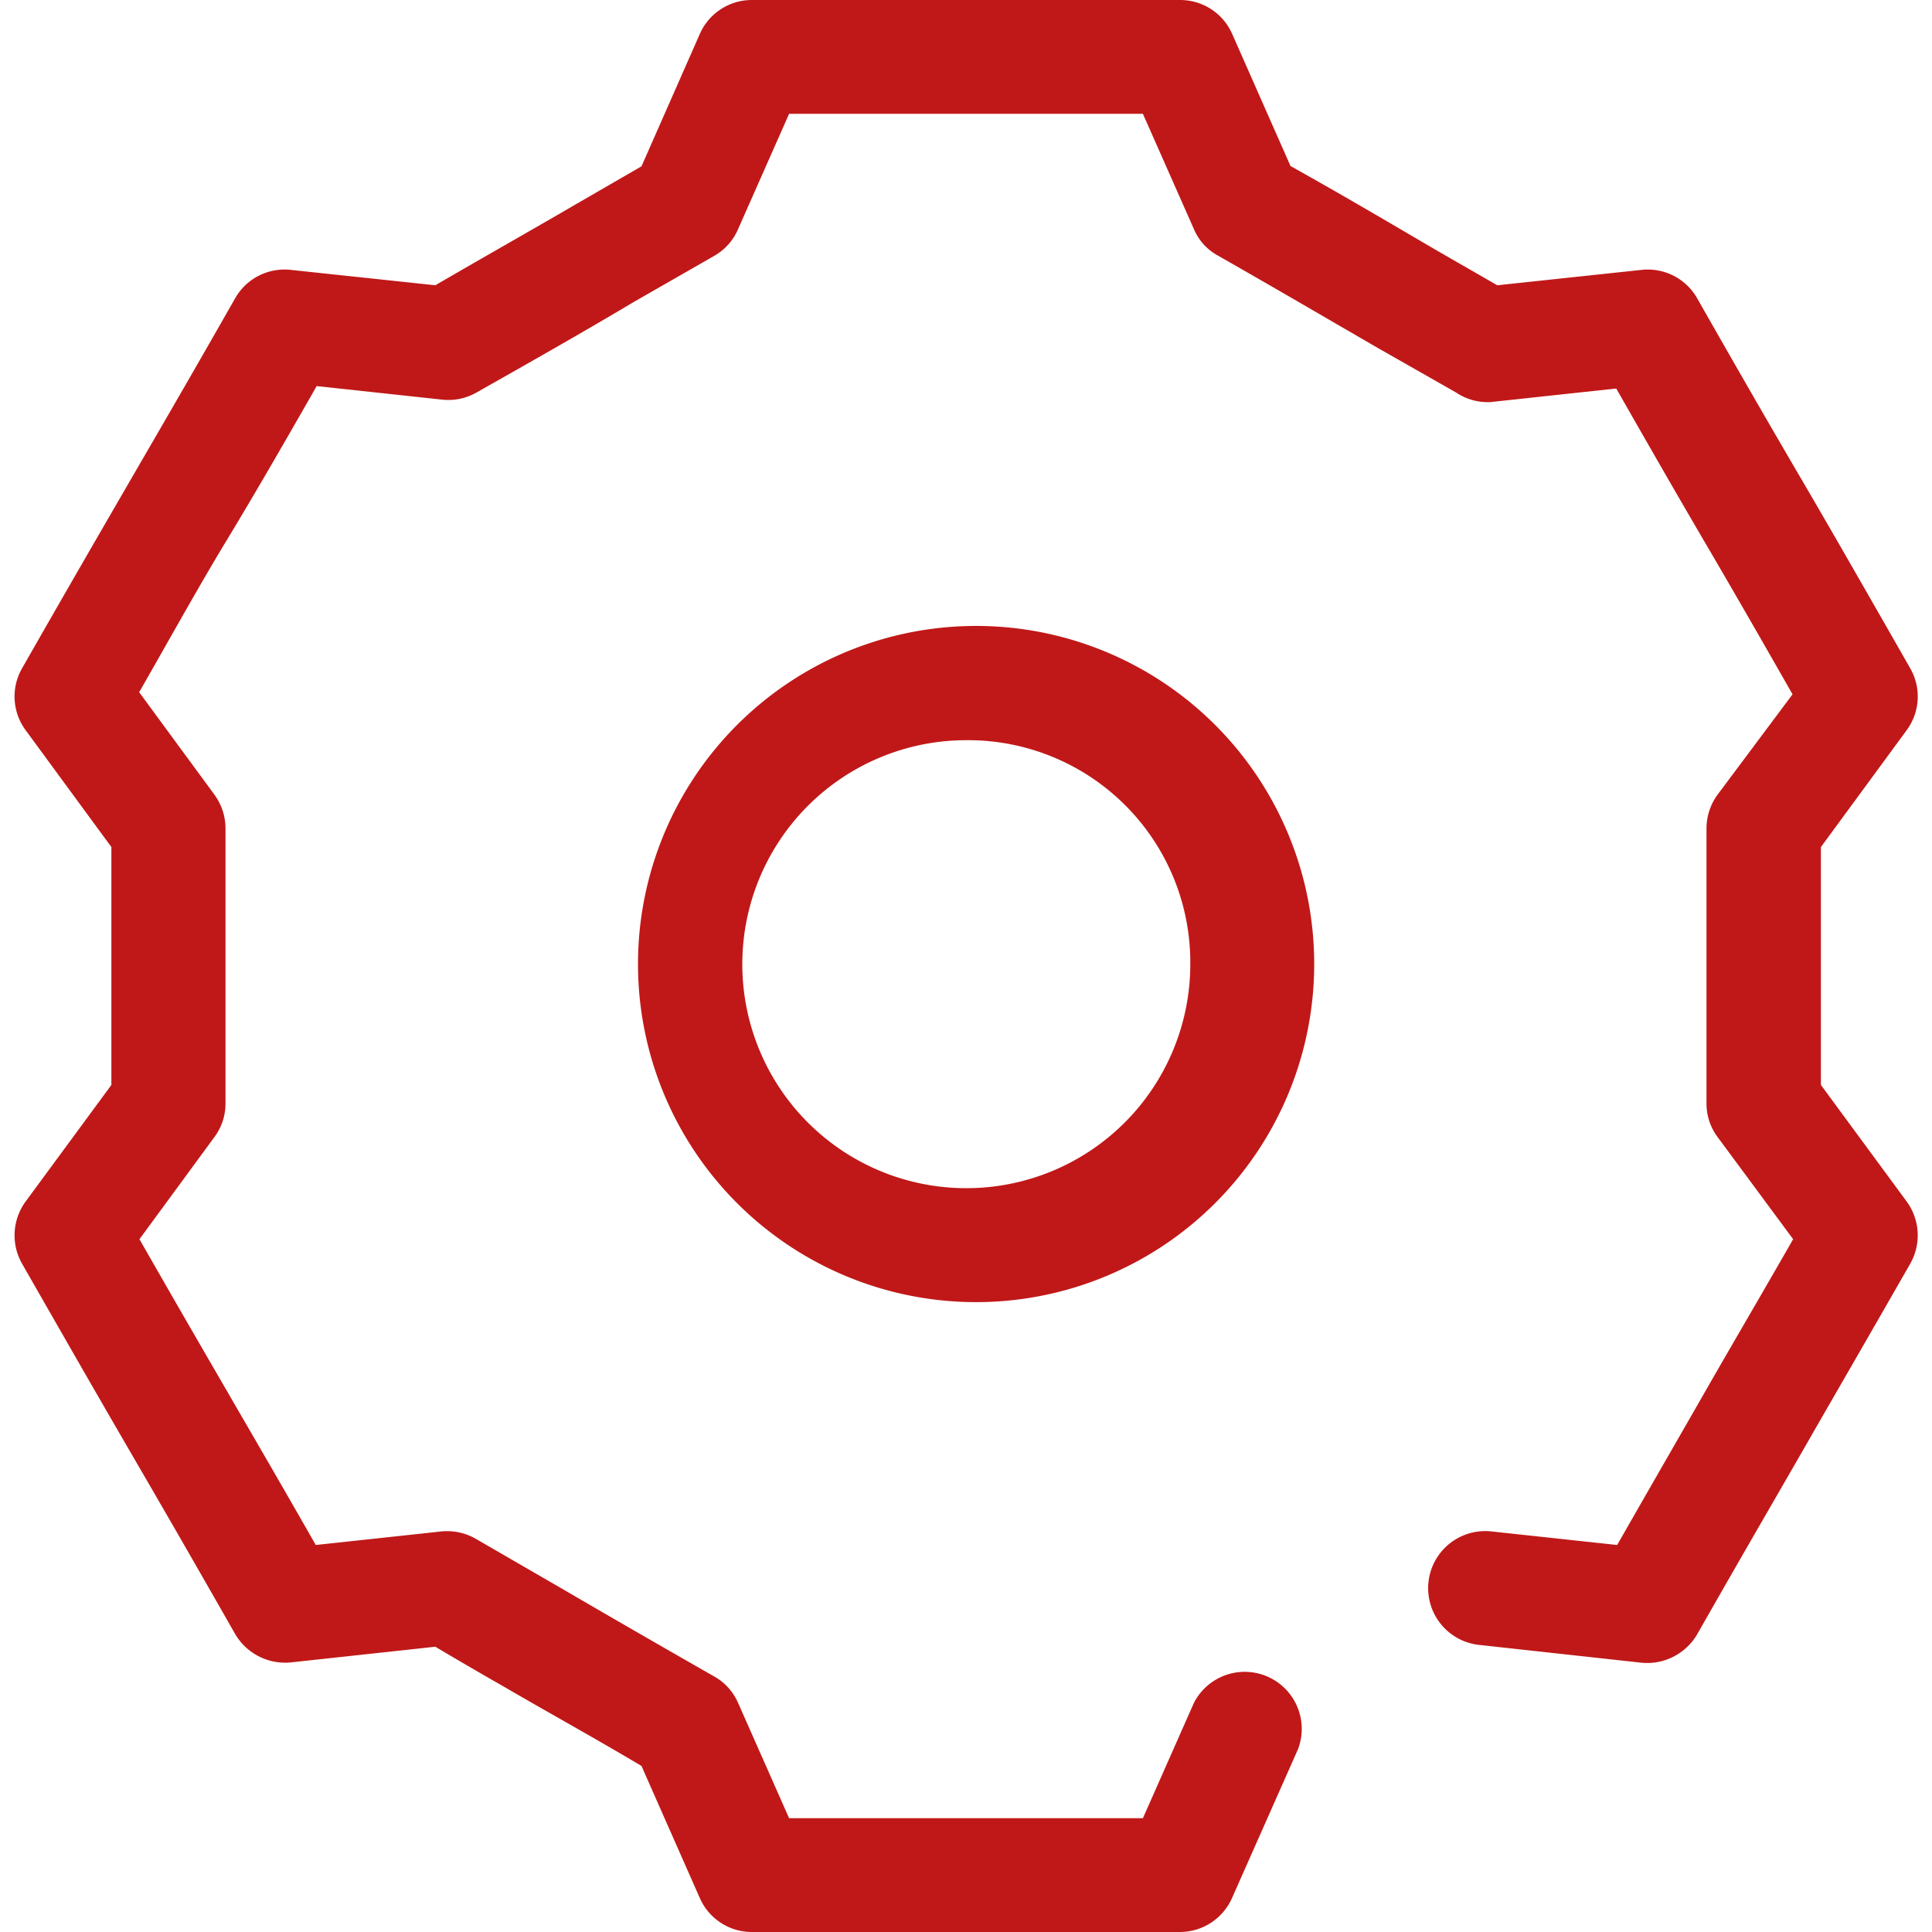
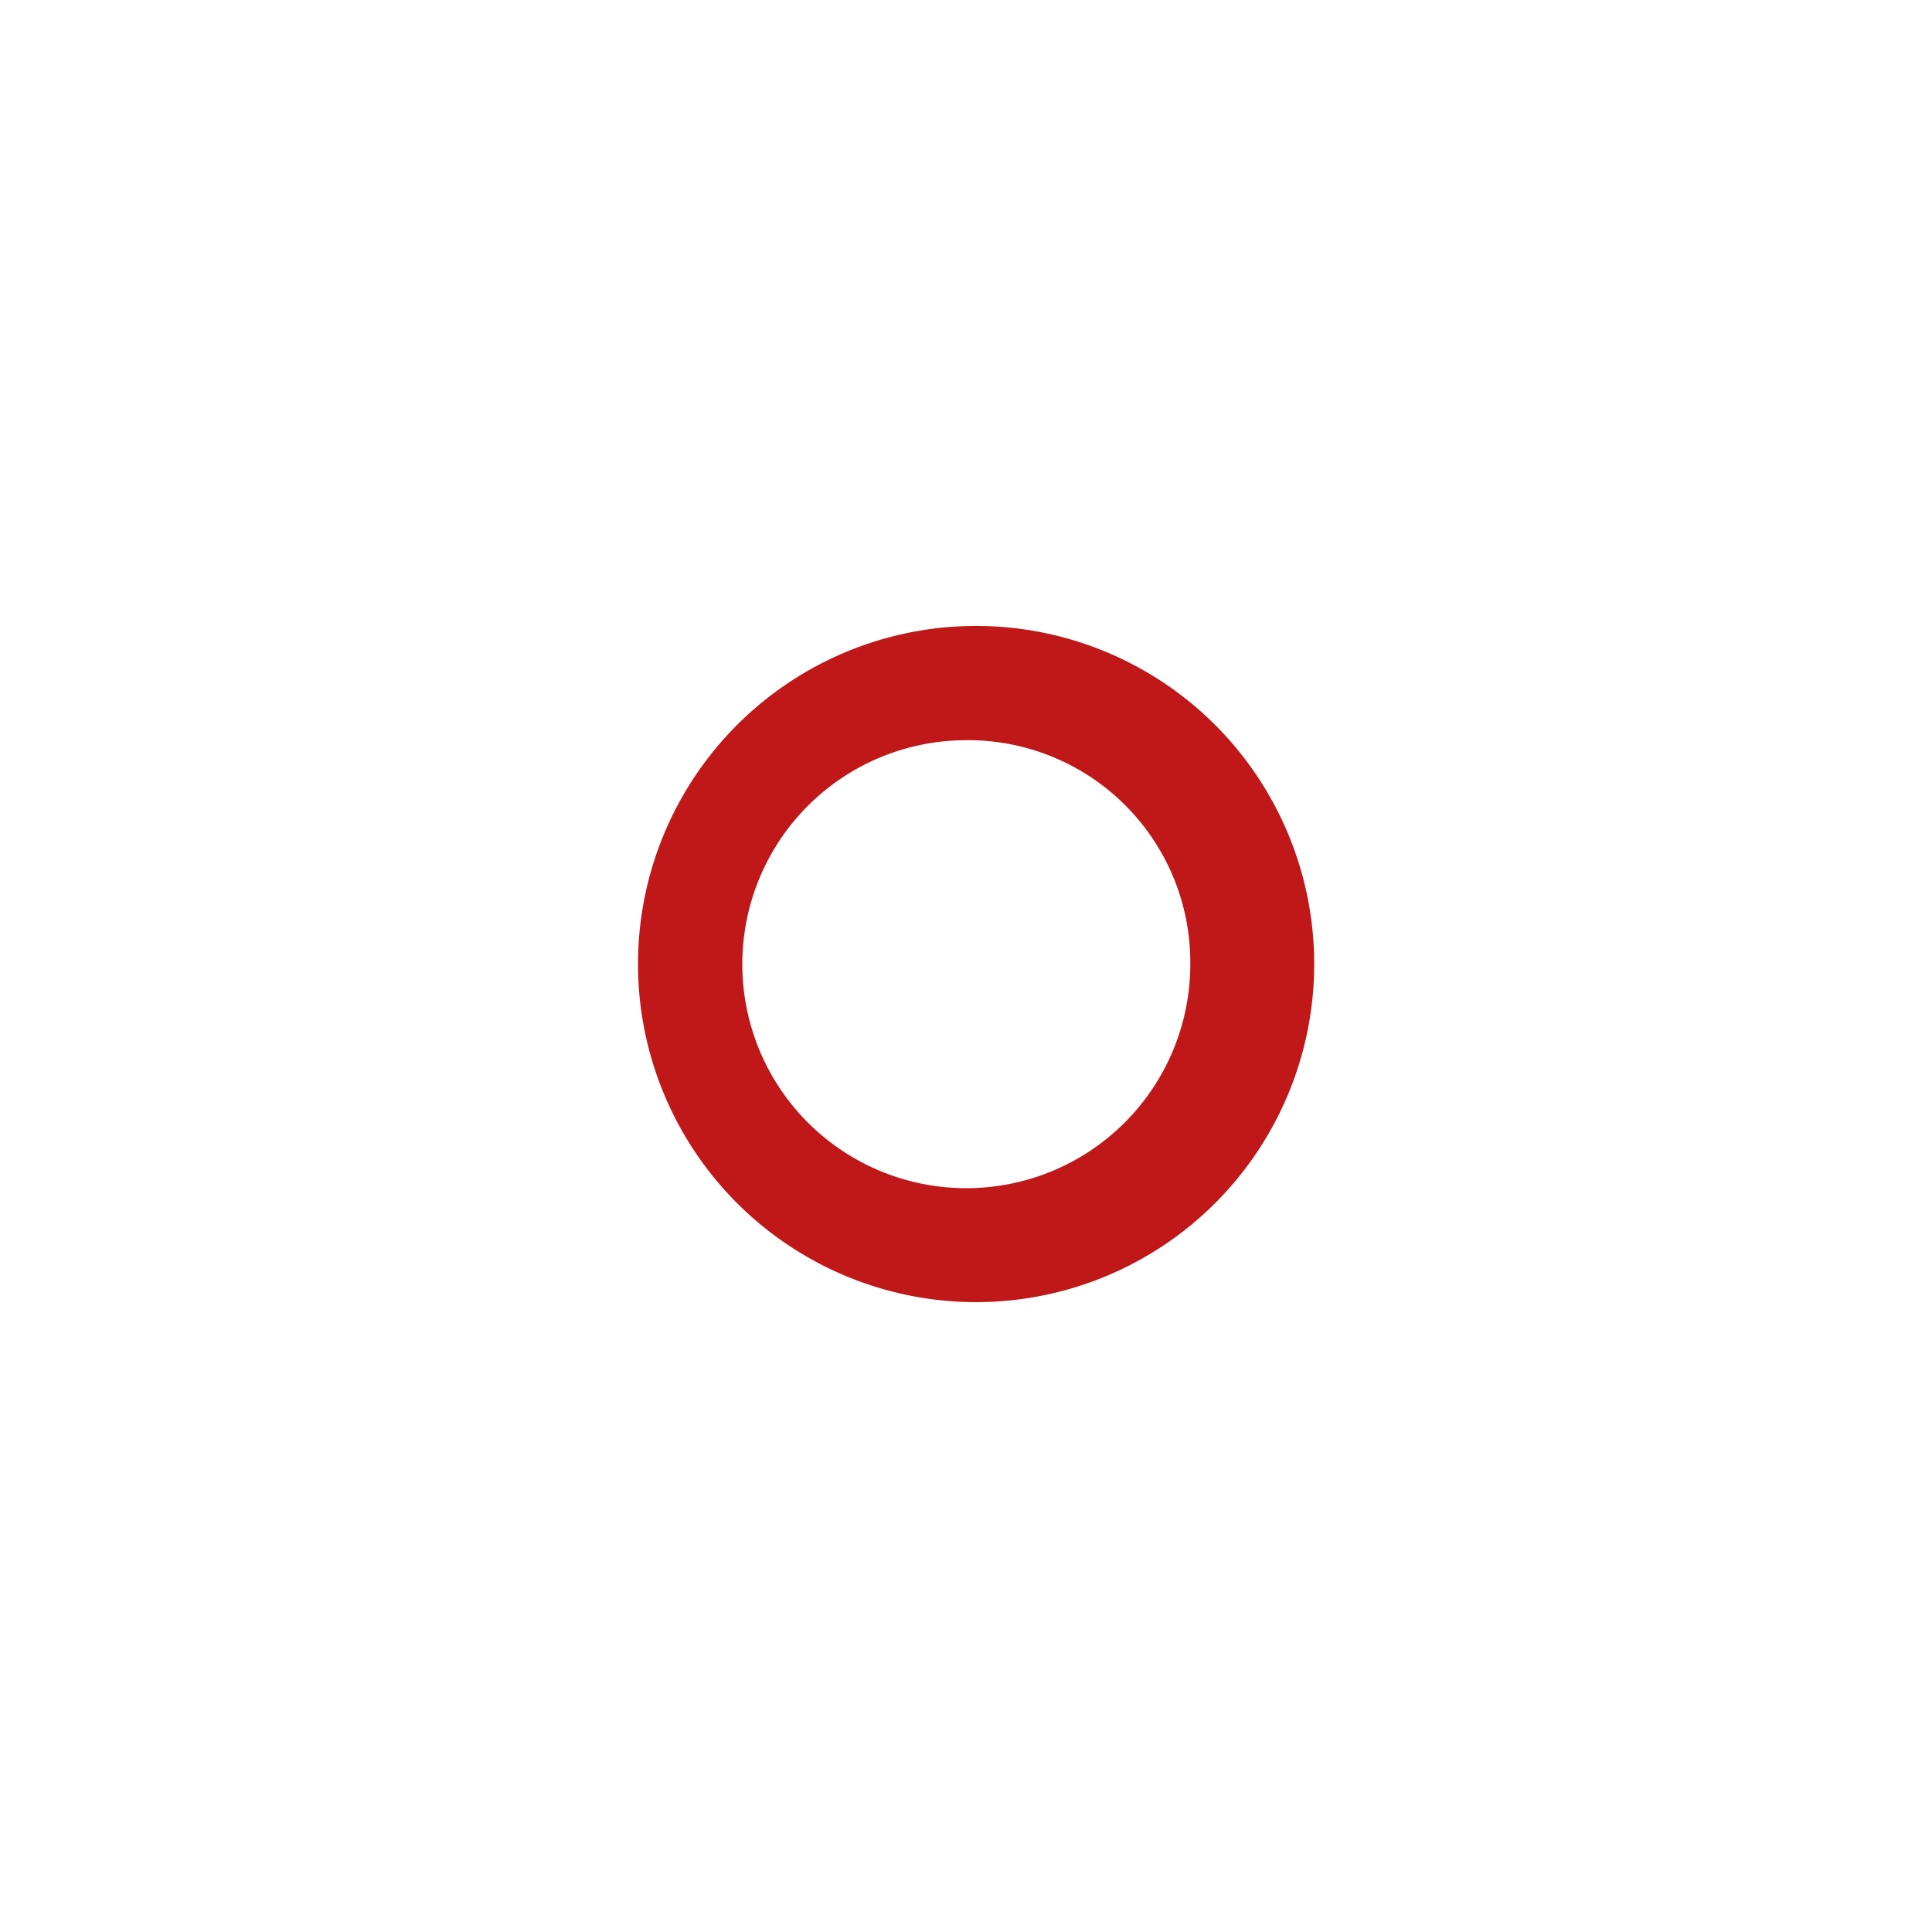
<svg xmlns="http://www.w3.org/2000/svg" id="Livello_1" data-name="Livello 1" viewBox="0 0 64 64">
  <defs>
    <style>.cls-1{fill:#c01818;}</style>
  </defs>
  <g id="Raggruppa_3" data-name="Raggruppa 3">
    <g id="Tracciato_7" data-name="Tracciato 7">
-       <path class="cls-1" d="M39.09,64H24.91a1.88,1.88,0,0,1-1.73-1.13L21.25,58.5c-1.68-1-3.09-1.77-4.58-2.64-.72-.41-1.46-.84-2.25-1.31l-4.79.52a1.92,1.92,0,0,1-1.84-.94C6.12,51.2,5.19,49.6,4.26,48S2.4,44.78.73,41.86A1.9,1.9,0,0,1,.85,39.8l2.84-3.86V28.06L.85,24.19a1.88,1.88,0,0,1-.12-2.05c1.65-2.89,2.58-4.49,3.5-6.08s1.88-3.23,3.56-6.18a1.88,1.88,0,0,1,1.84-.94l4.79.51c1.72-1,3.14-1.8,4.65-2.68l2.18-1.26,1.93-4.38A1.88,1.88,0,0,1,24.91,0H39.09a1.88,1.88,0,0,1,1.73,1.13L42.75,5.5c1.79,1,3.26,1.87,4.85,2.8l2,1.15,4.78-.51a1.88,1.88,0,0,1,1.84.94c1.65,2.9,2.58,4.5,3.51,6.09s1.87,3.23,3.55,6.17a1.88,1.88,0,0,1-.12,2.05l-2.84,3.87v7.88l2.84,3.86a1.9,1.9,0,0,1,.12,2.06c-1.62,2.83-2.55,4.43-3.45,6s-1.89,3.26-3.61,6.28a1.92,1.92,0,0,1-1.84.94L49,54.49a1.89,1.89,0,0,1,.4-3.76l4.17.45c1.35-2.36,2.17-3.78,3-5.23s1.58-2.72,2.83-4.9L56.9,37.67a1.85,1.85,0,0,1-.37-1.11V27.44a1.9,1.9,0,0,1,.37-1.12L59.38,23c-1.3-2.28-2.11-3.68-2.93-5.08s-1.62-2.79-2.91-5.05l-4.17.45A1.88,1.88,0,0,1,48.23,13L45.7,11.56c-1.73-1-3.33-1.94-5.35-3.09a1.8,1.8,0,0,1-.8-.88L37.86,3.77H26.14L24.45,7.59a1.86,1.86,0,0,1-.78.88L21,10c-1.68,1-3.25,1.89-5.21,3a1.88,1.88,0,0,1-1.13.24l-4.17-.45c-1.32,2.31-2.14,3.72-3,5.14s-1.6,2.76-2.88,5L7.1,26.32a1.9,1.9,0,0,1,.37,1.12v9.12a1.85,1.85,0,0,1-.37,1.11L4.62,41.05c1.29,2.26,2.1,3.65,2.91,5.05s1.63,2.8,2.93,5.08l4.17-.45a1.91,1.91,0,0,1,1.14.25l2.8,1.62c1.63.95,3.17,1.84,5.08,2.93a1.85,1.85,0,0,1,.8.88l1.69,3.82H37.86l1.69-3.82A1.89,1.89,0,0,1,43,57.94l-2.19,4.94A1.89,1.89,0,0,1,39.09,64Z" />
-     </g>
+       </g>
    <g id="Tracciato_8" data-name="Tracciato 8">
      <path class="cls-1" d="M32,43.13a11.2,11.2,0,0,1,0-22.39h0a11.2,11.2,0,1,1,0,22.39Zm0-18.61a7.42,7.42,0,1,0,7.43,7.42A7.36,7.36,0,0,0,32,24.52Z" />
    </g>
  </g>
</svg>